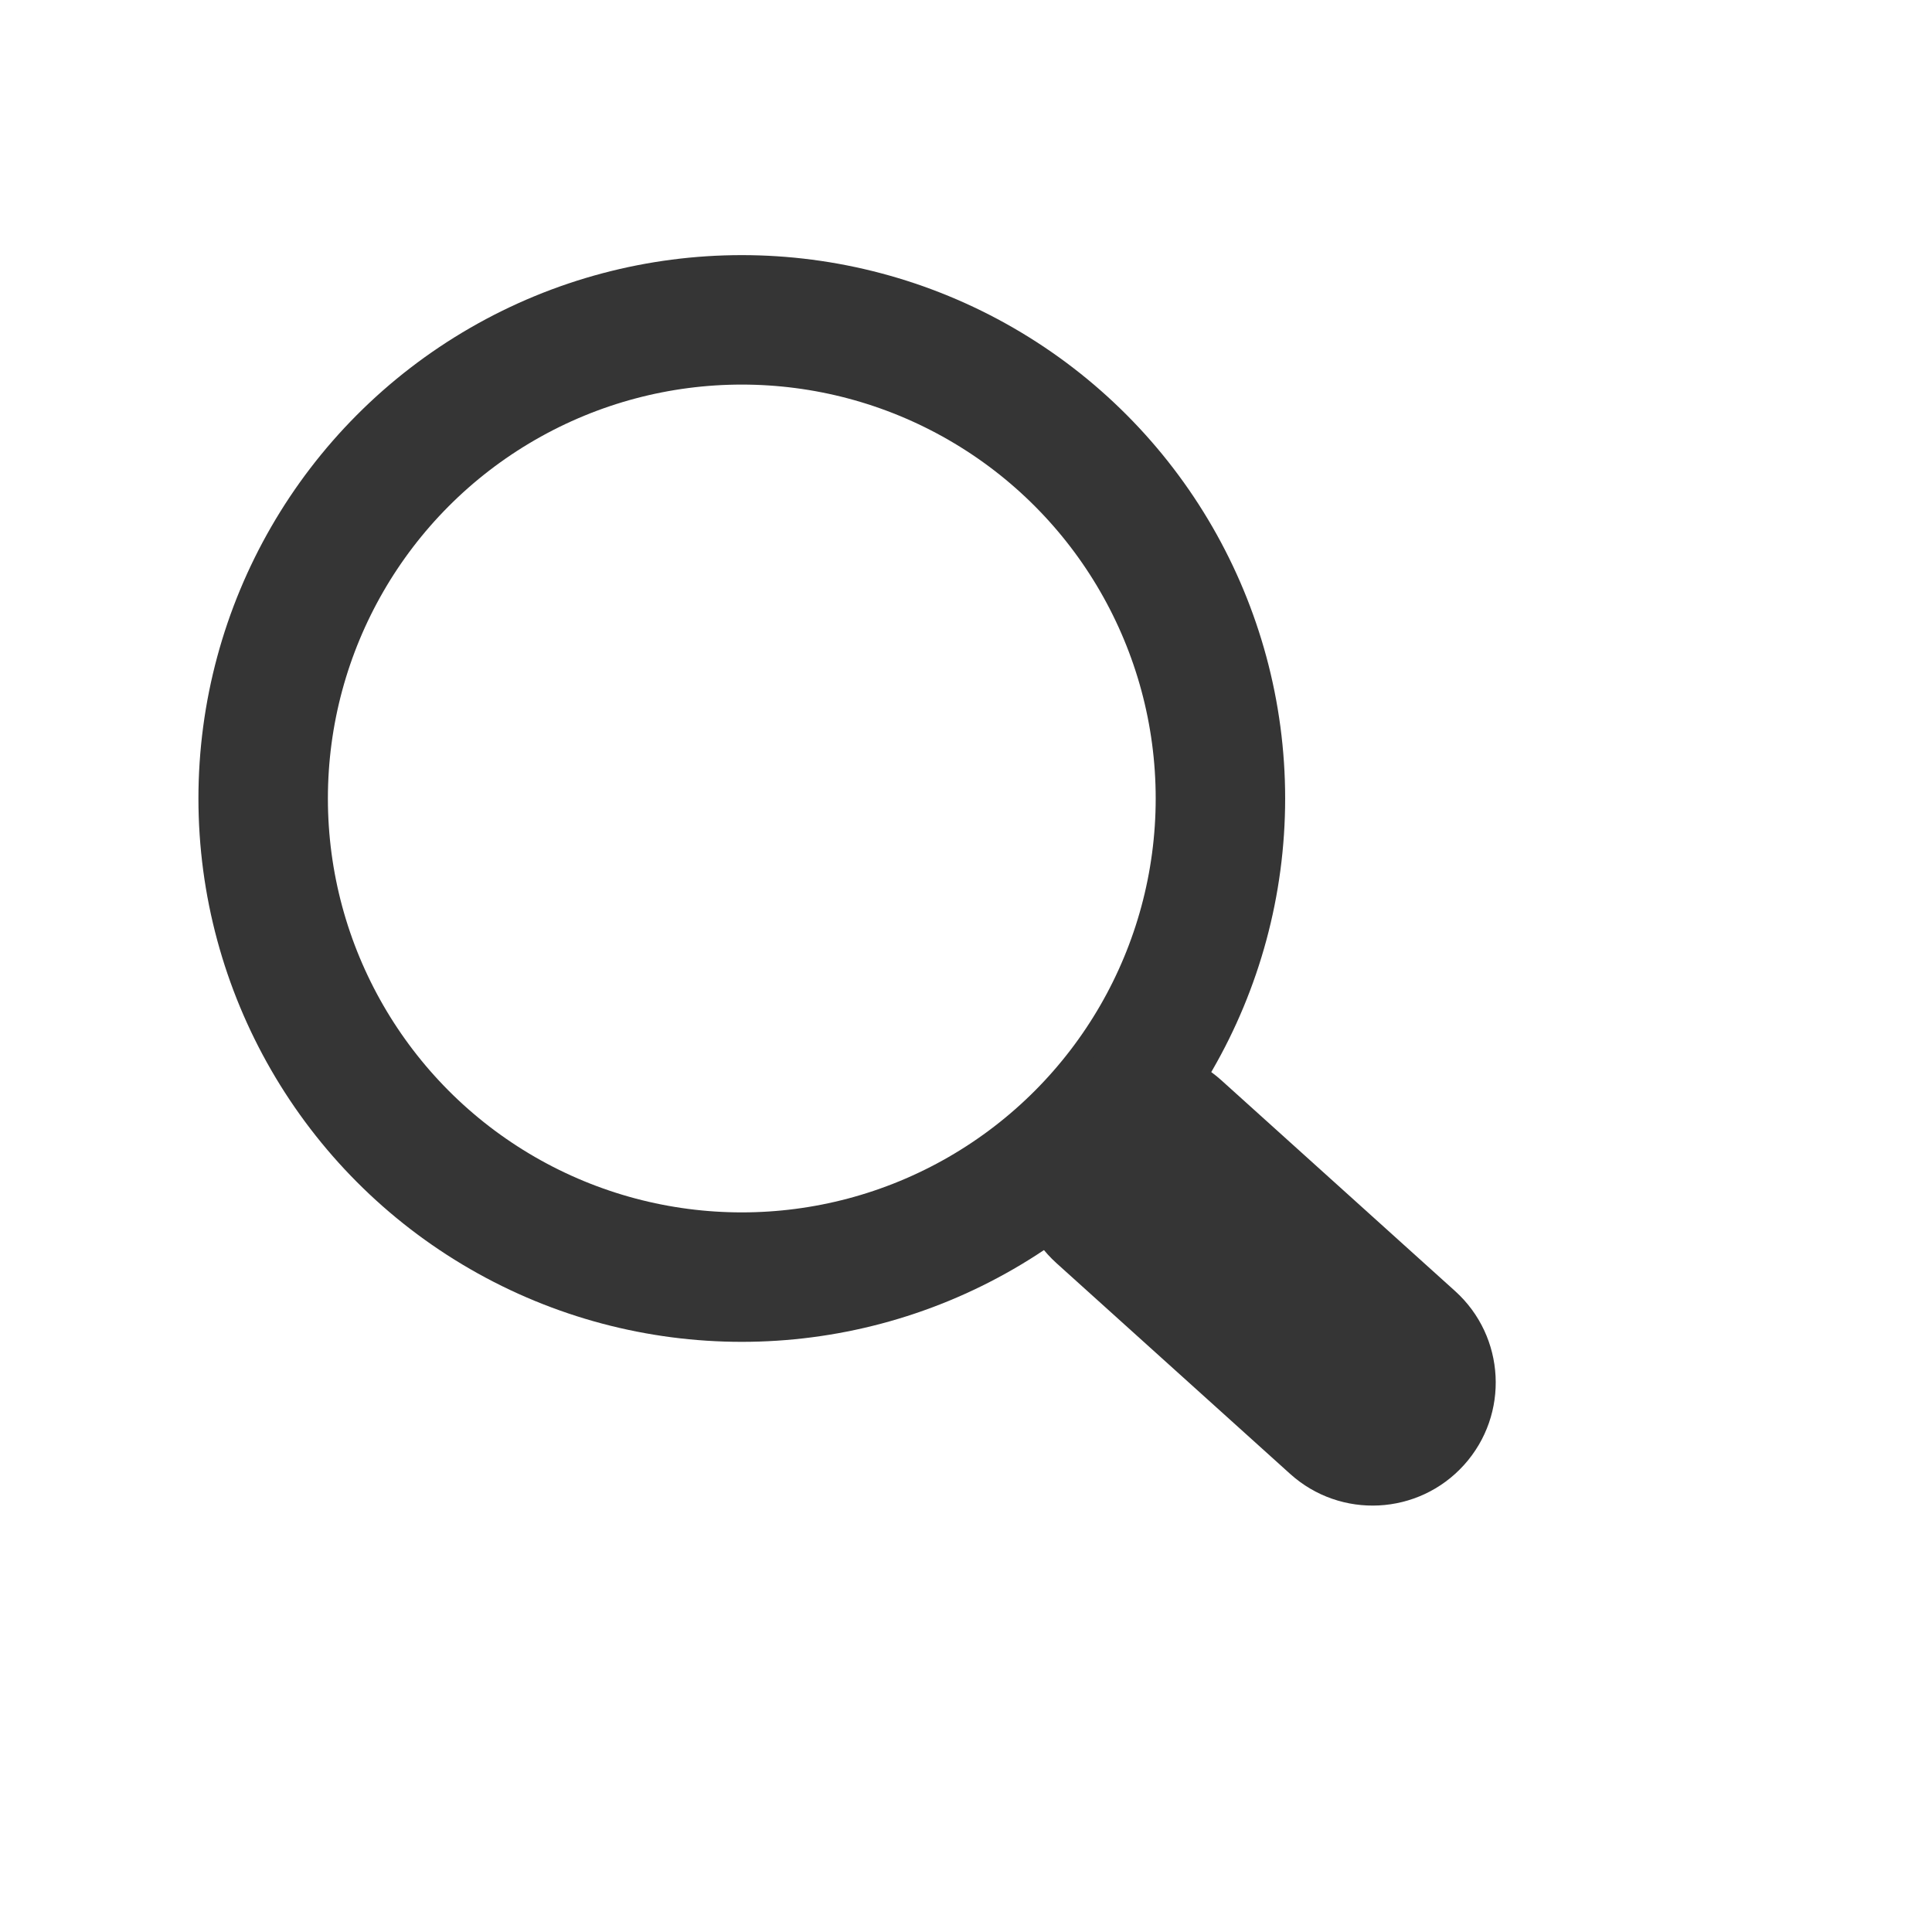
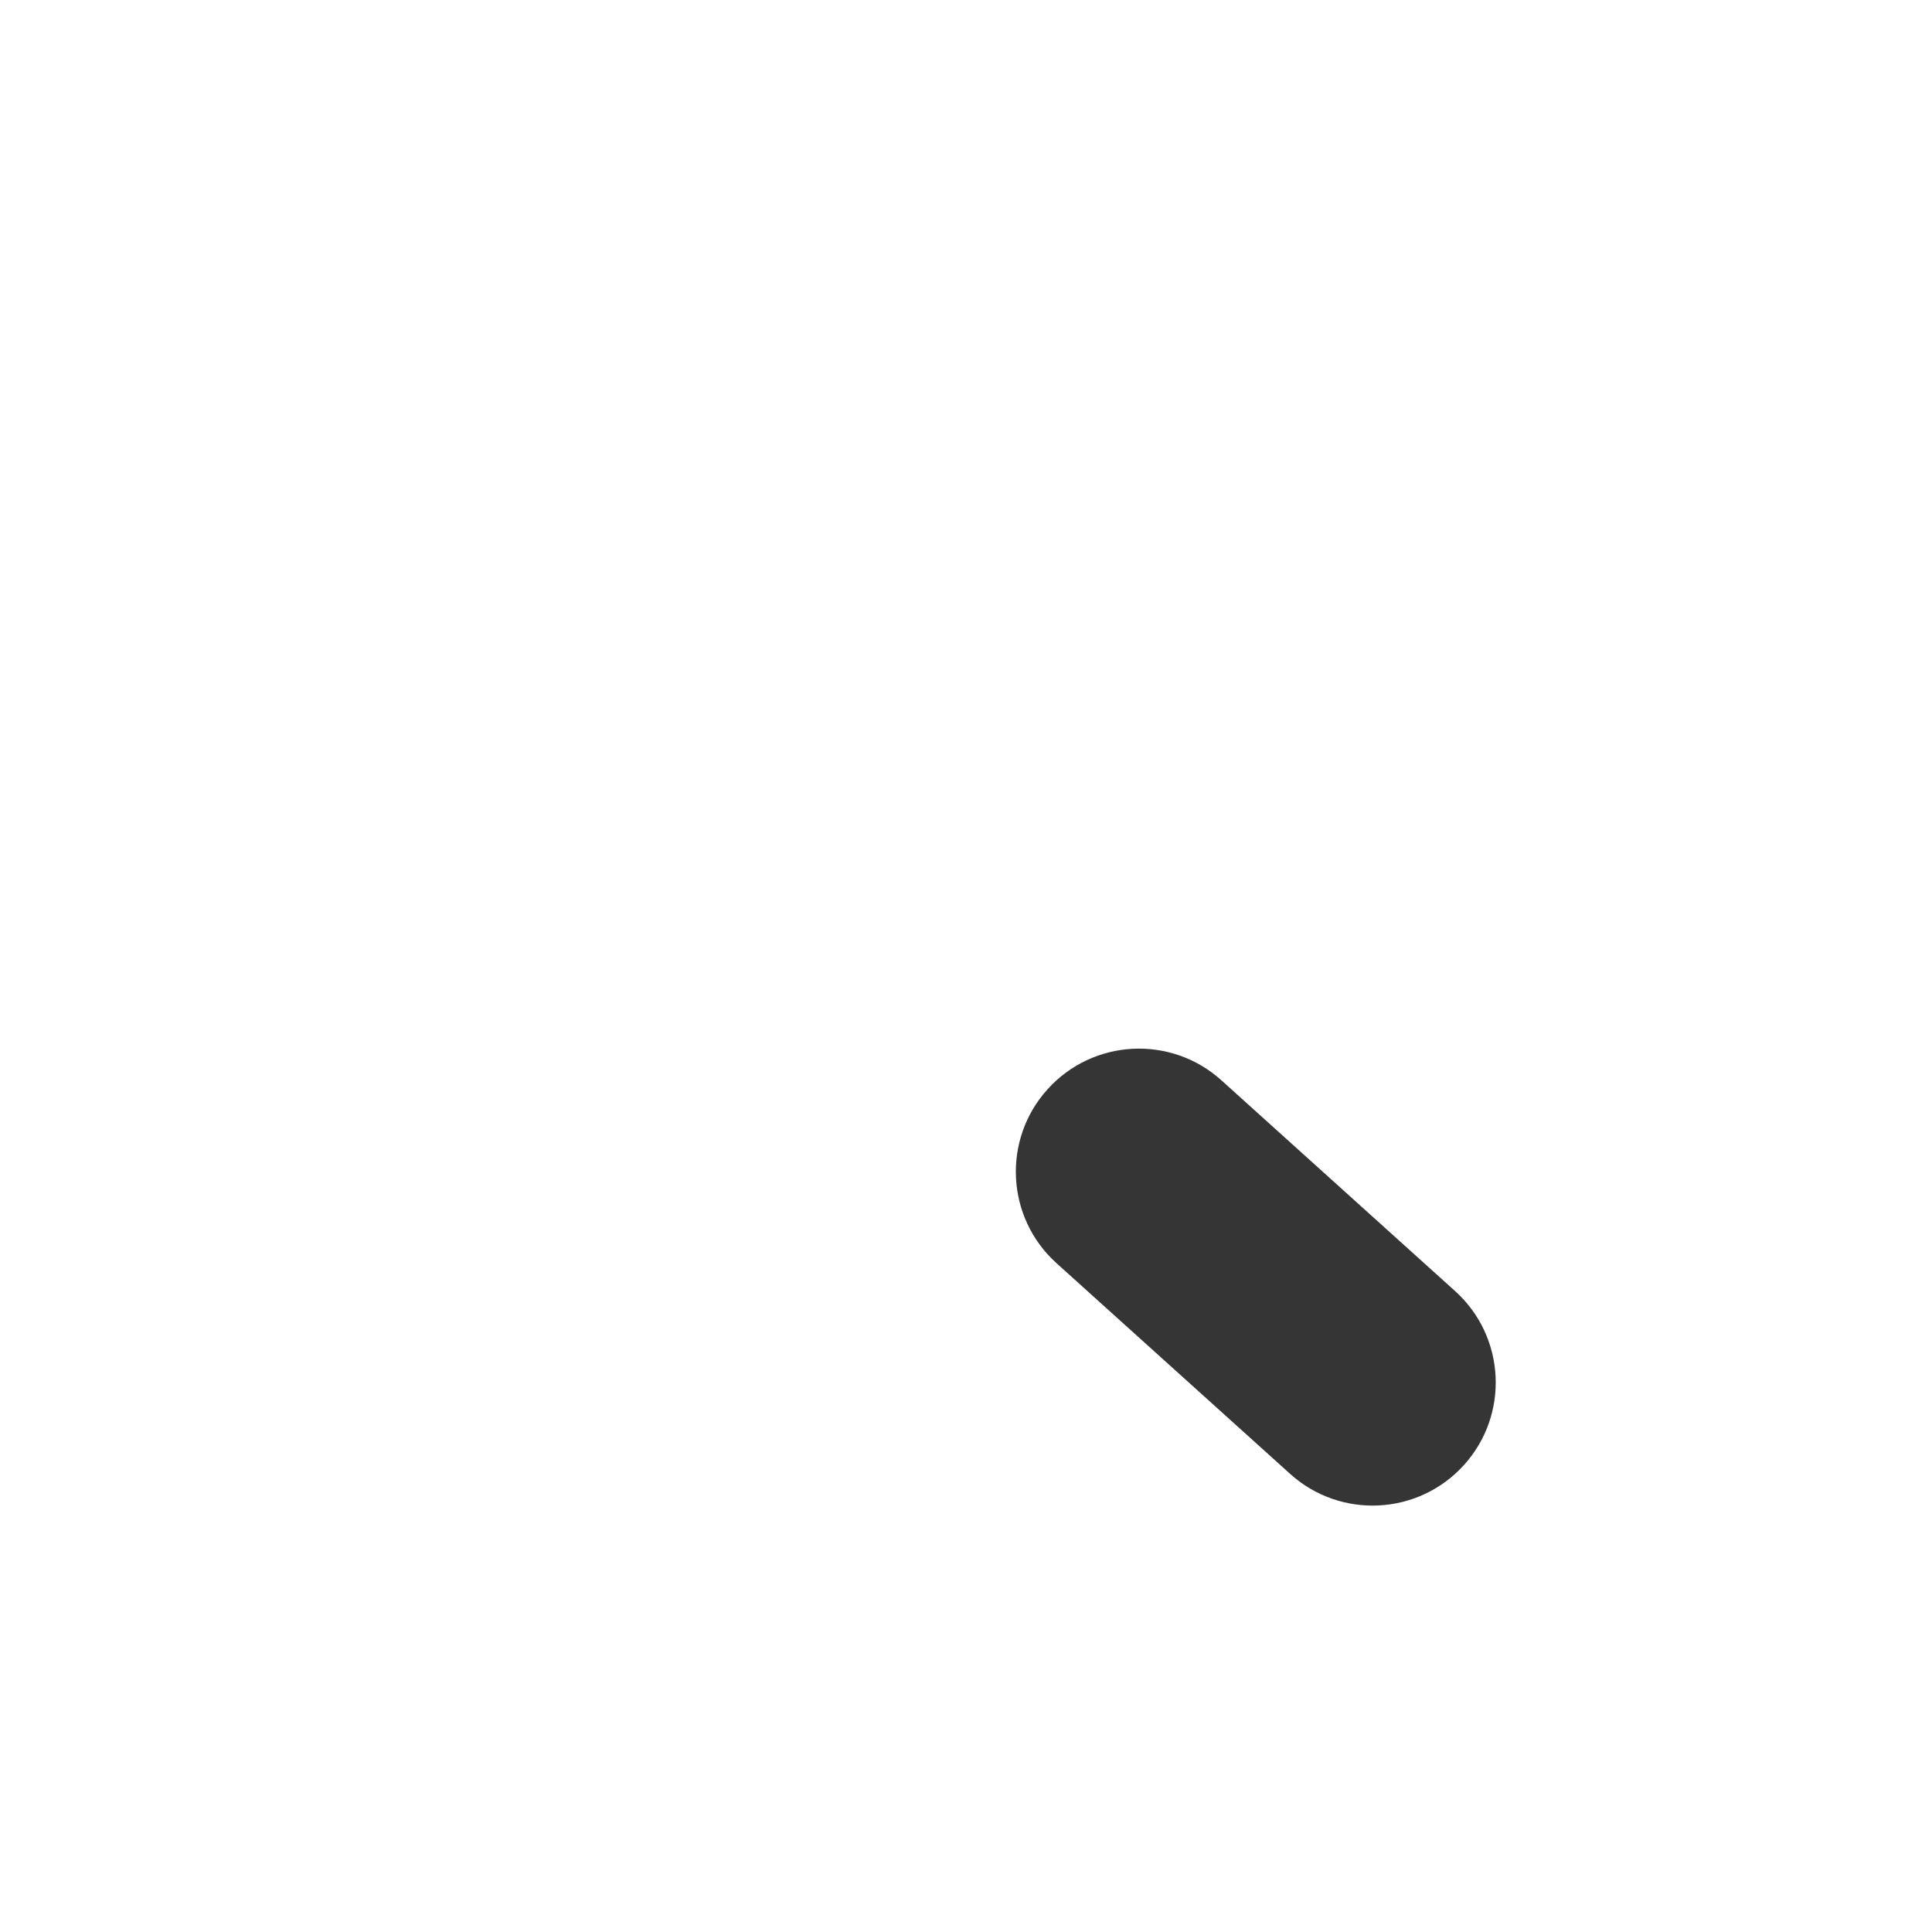
<svg xmlns="http://www.w3.org/2000/svg" version="1.1" id="Layer_1" x="0px" y="0px" viewBox="0 0 1134.18 1134.18" style="enable-background:new 0 0 1134.18 1134.18;" xml:space="preserve">
  <style type="text/css">
	.st0{fill:none;stroke:#353535;stroke-width:76;stroke-miterlimit:10;}
	.st1{fill:#353535;}
	.st2{fill:none;stroke:#353535;stroke-width:63;stroke-miterlimit:10;}
	.st3{fill:#353535;stroke:#FFFFFF;stroke-width:17;stroke-miterlimit:10;}
	.st4{fill:#353535;stroke:#353535;stroke-width:10;stroke-miterlimit:10;}
</style>
  <g>
-     <circle class="st0" cx="435.47" cy="468.75" r="280.98" />
    <path class="st1" d="M757.38,865.25L620.22,741.55c-29.64-26.73-32-72.44-5.27-102.08l0,0c26.73-29.64,72.44-32,102.08-5.27   L854.2,757.91c29.64,26.73,32,72.44,5.27,102.08l0,0C832.73,889.63,787.03,891.99,757.38,865.25z" />
  </g>
</svg>